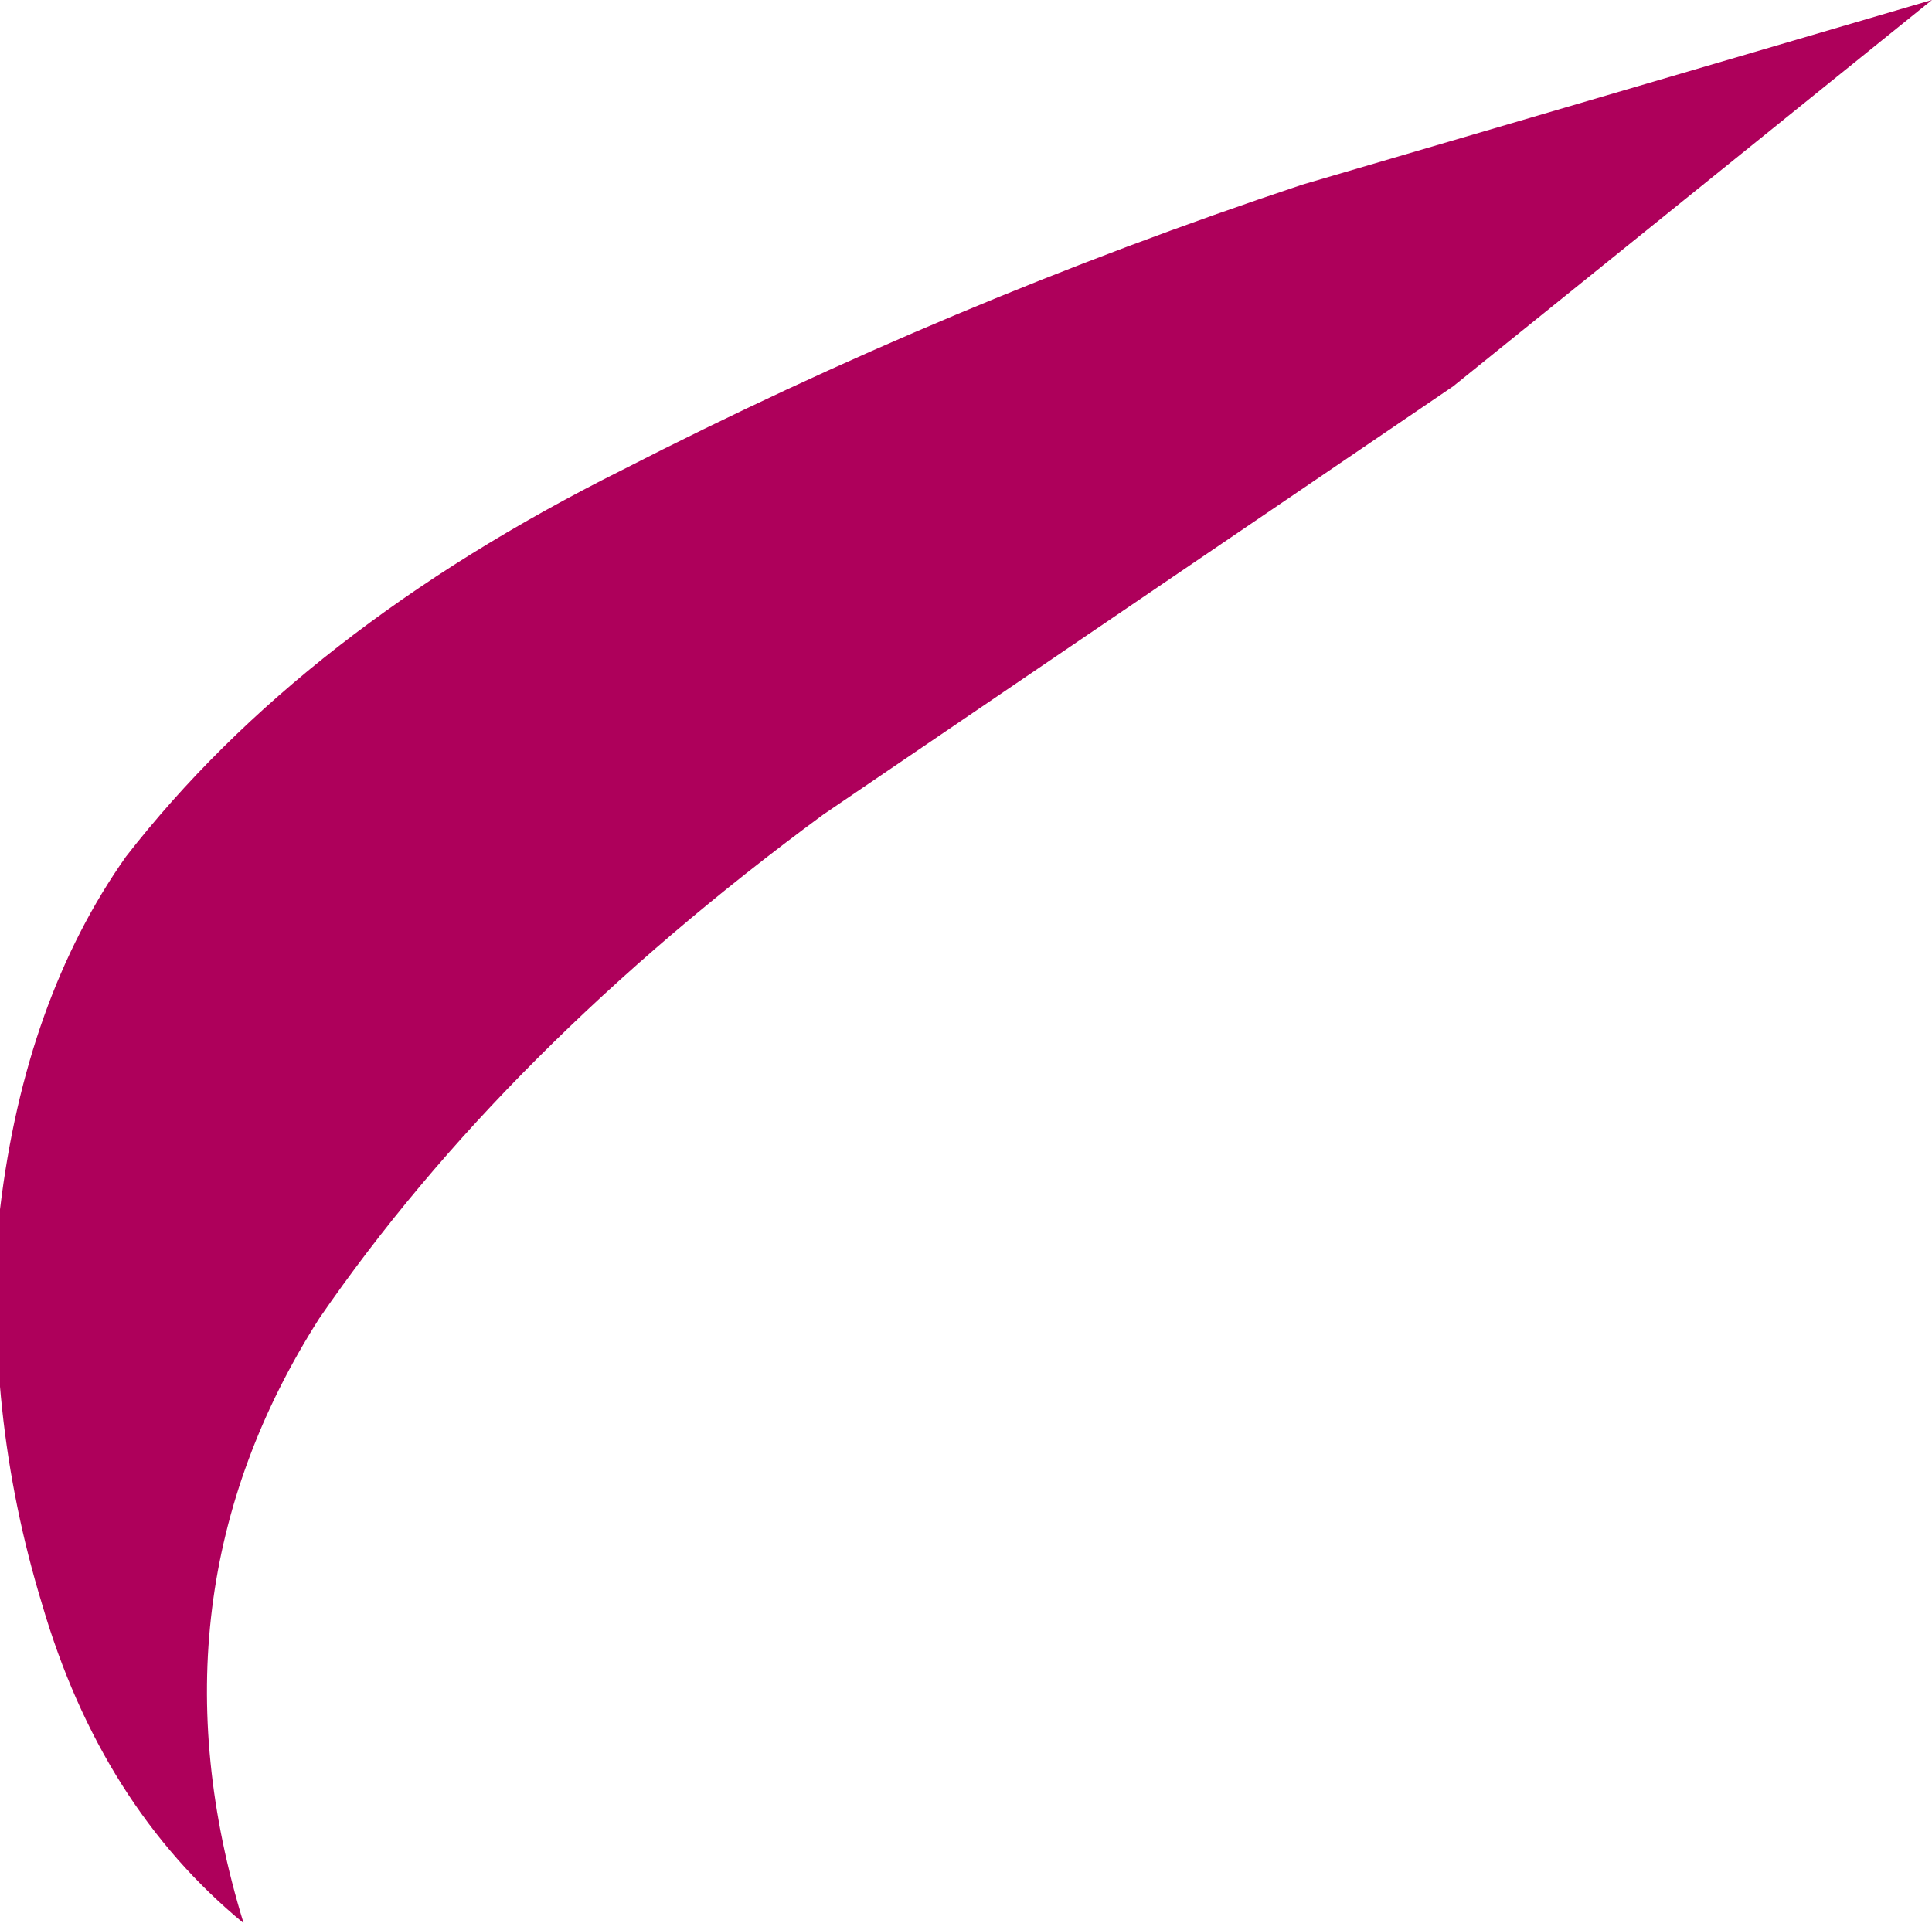
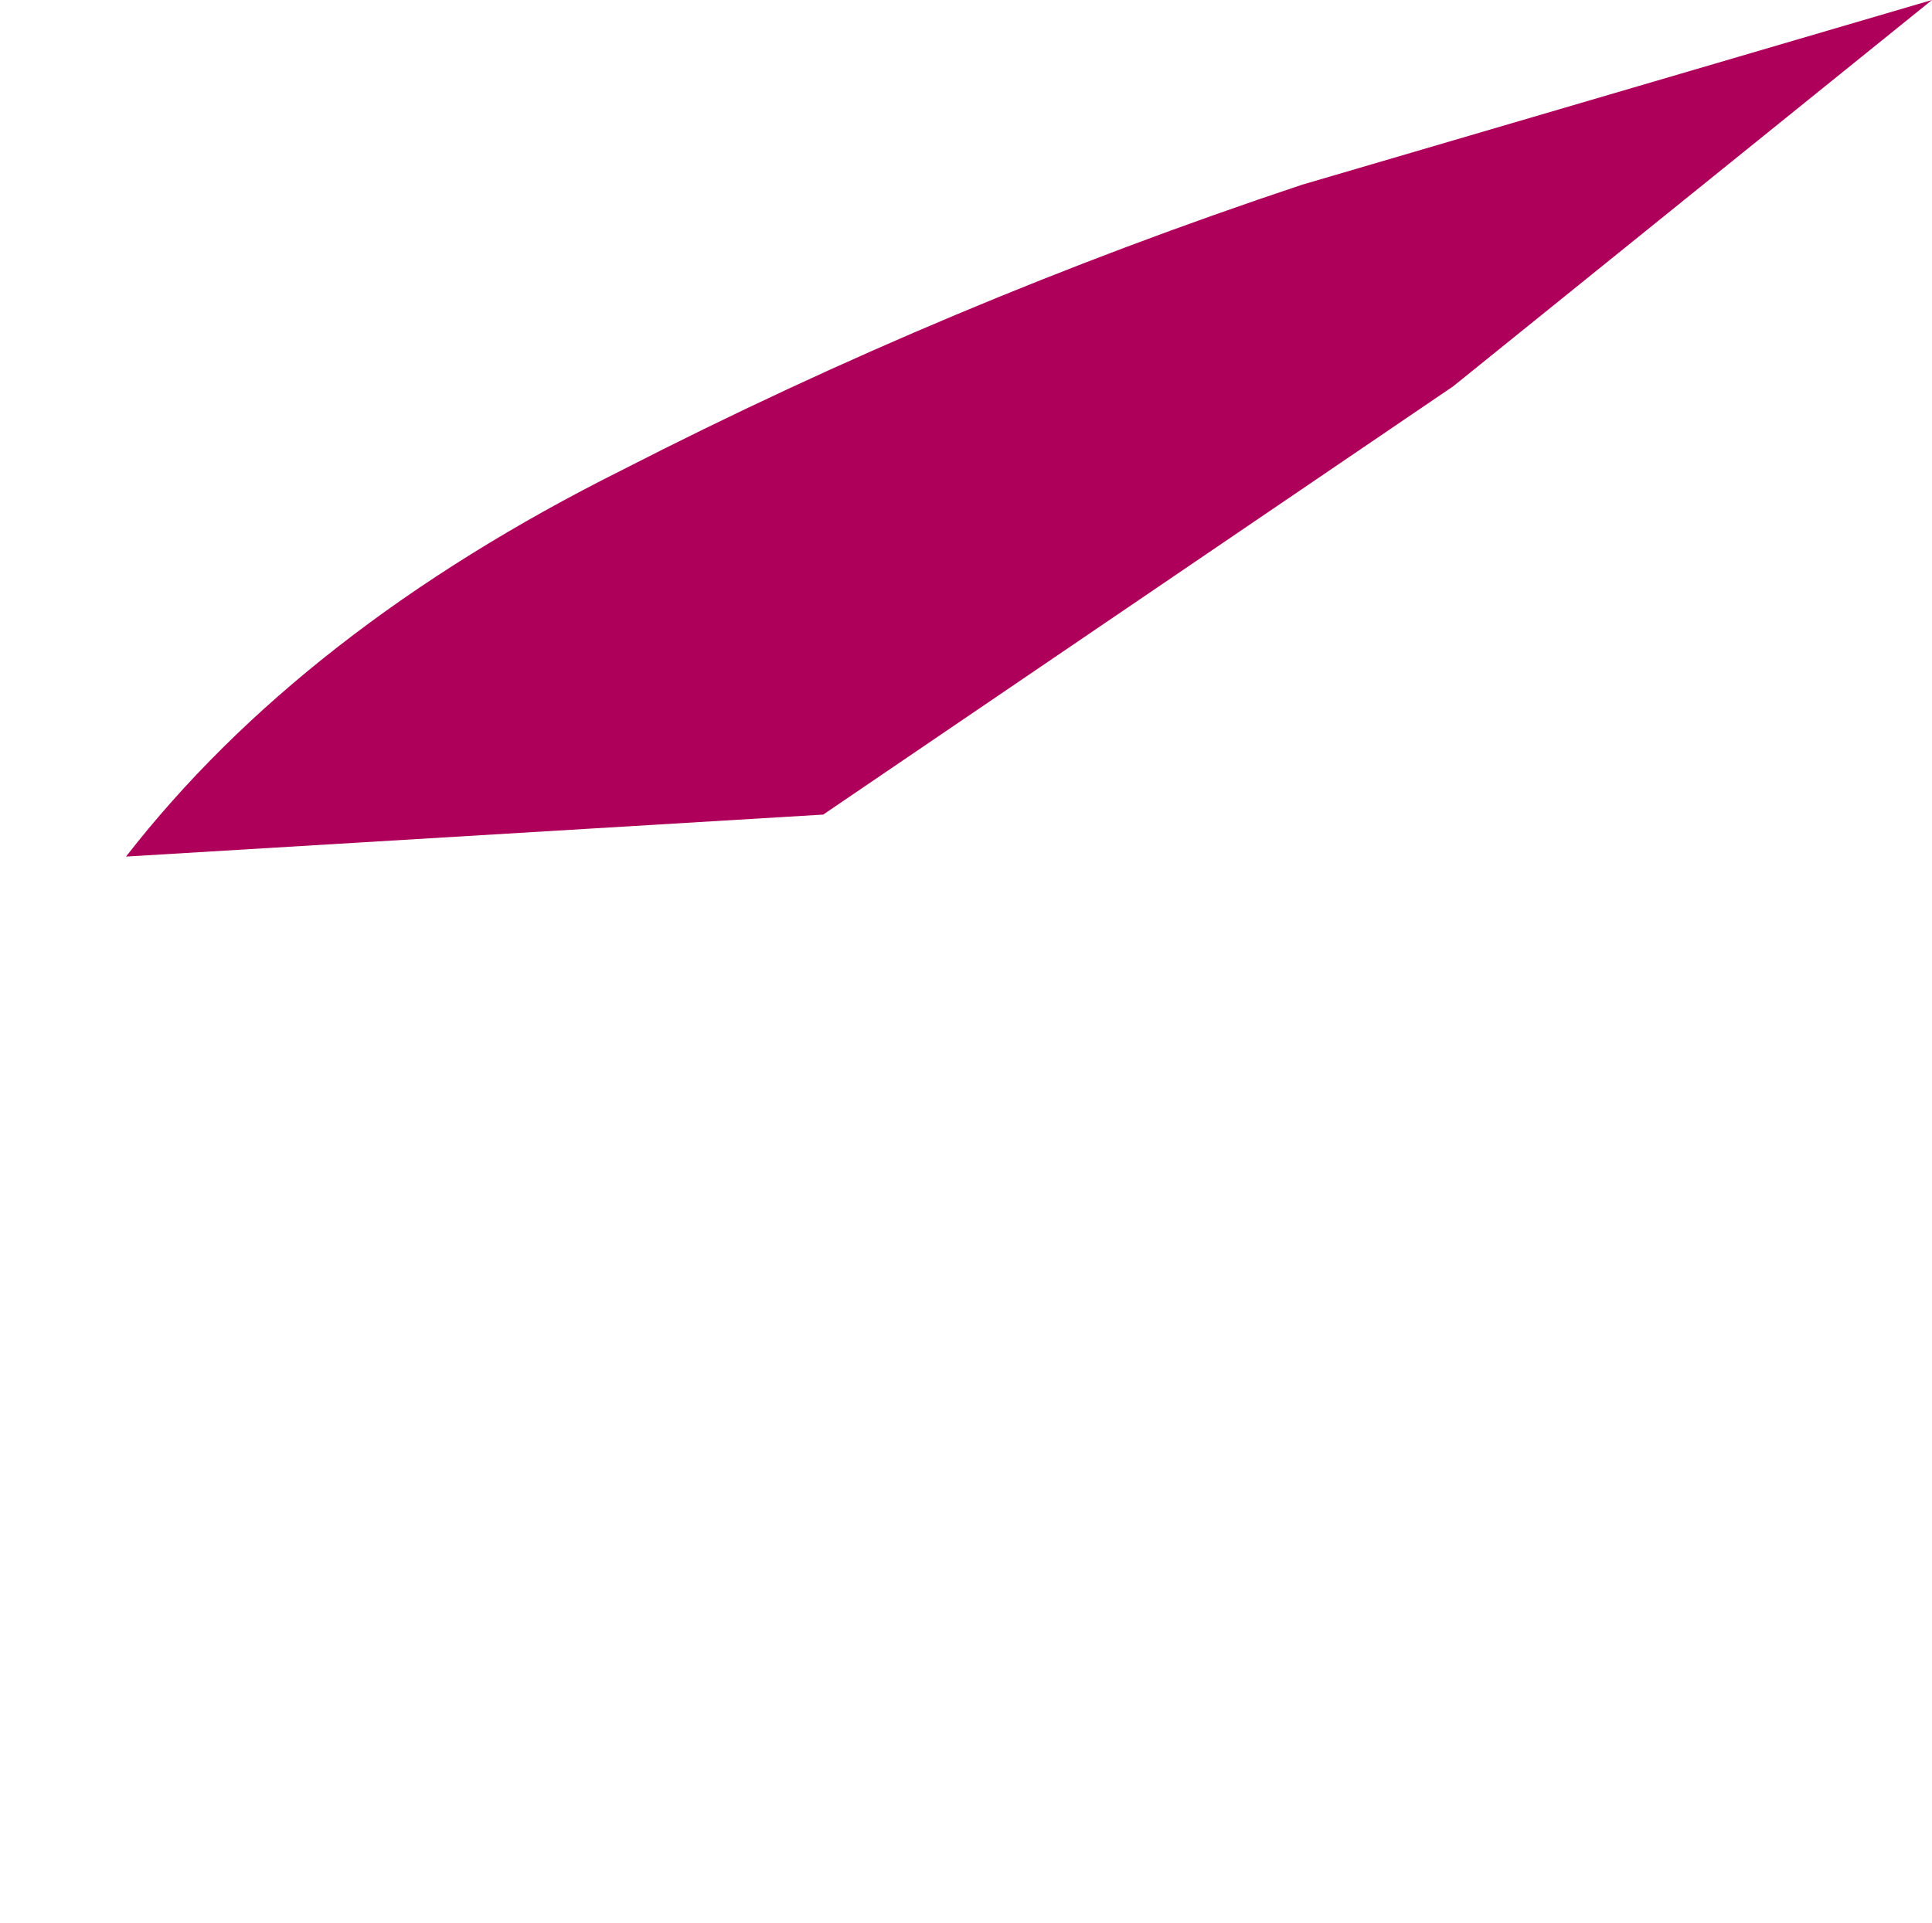
<svg xmlns="http://www.w3.org/2000/svg" height="11.45px" width="11.5px">
  <g transform="matrix(1.0, 0.0, 0.0, 1.0, 0.0, 0.0)">
-     <path d="M0.75 5.1 Q1.8 3.75 3.7 2.8 5.65 1.8 7.75 1.1 L11.5 0.0 8.65 2.3 4.9 4.85 Q3.0 6.25 1.9 7.85 0.85 9.5 1.45 11.45 0.6 10.75 0.25 9.55 -0.1 8.4 0.0 7.2 0.15 5.95 0.75 5.1" fill="#ae005b" fill-rule="evenodd" stroke="none" />
+     <path d="M0.75 5.1 Q1.8 3.75 3.7 2.8 5.65 1.8 7.75 1.1 L11.5 0.0 8.65 2.3 4.9 4.85 " fill="#ae005b" fill-rule="evenodd" stroke="none" />
  </g>
</svg>